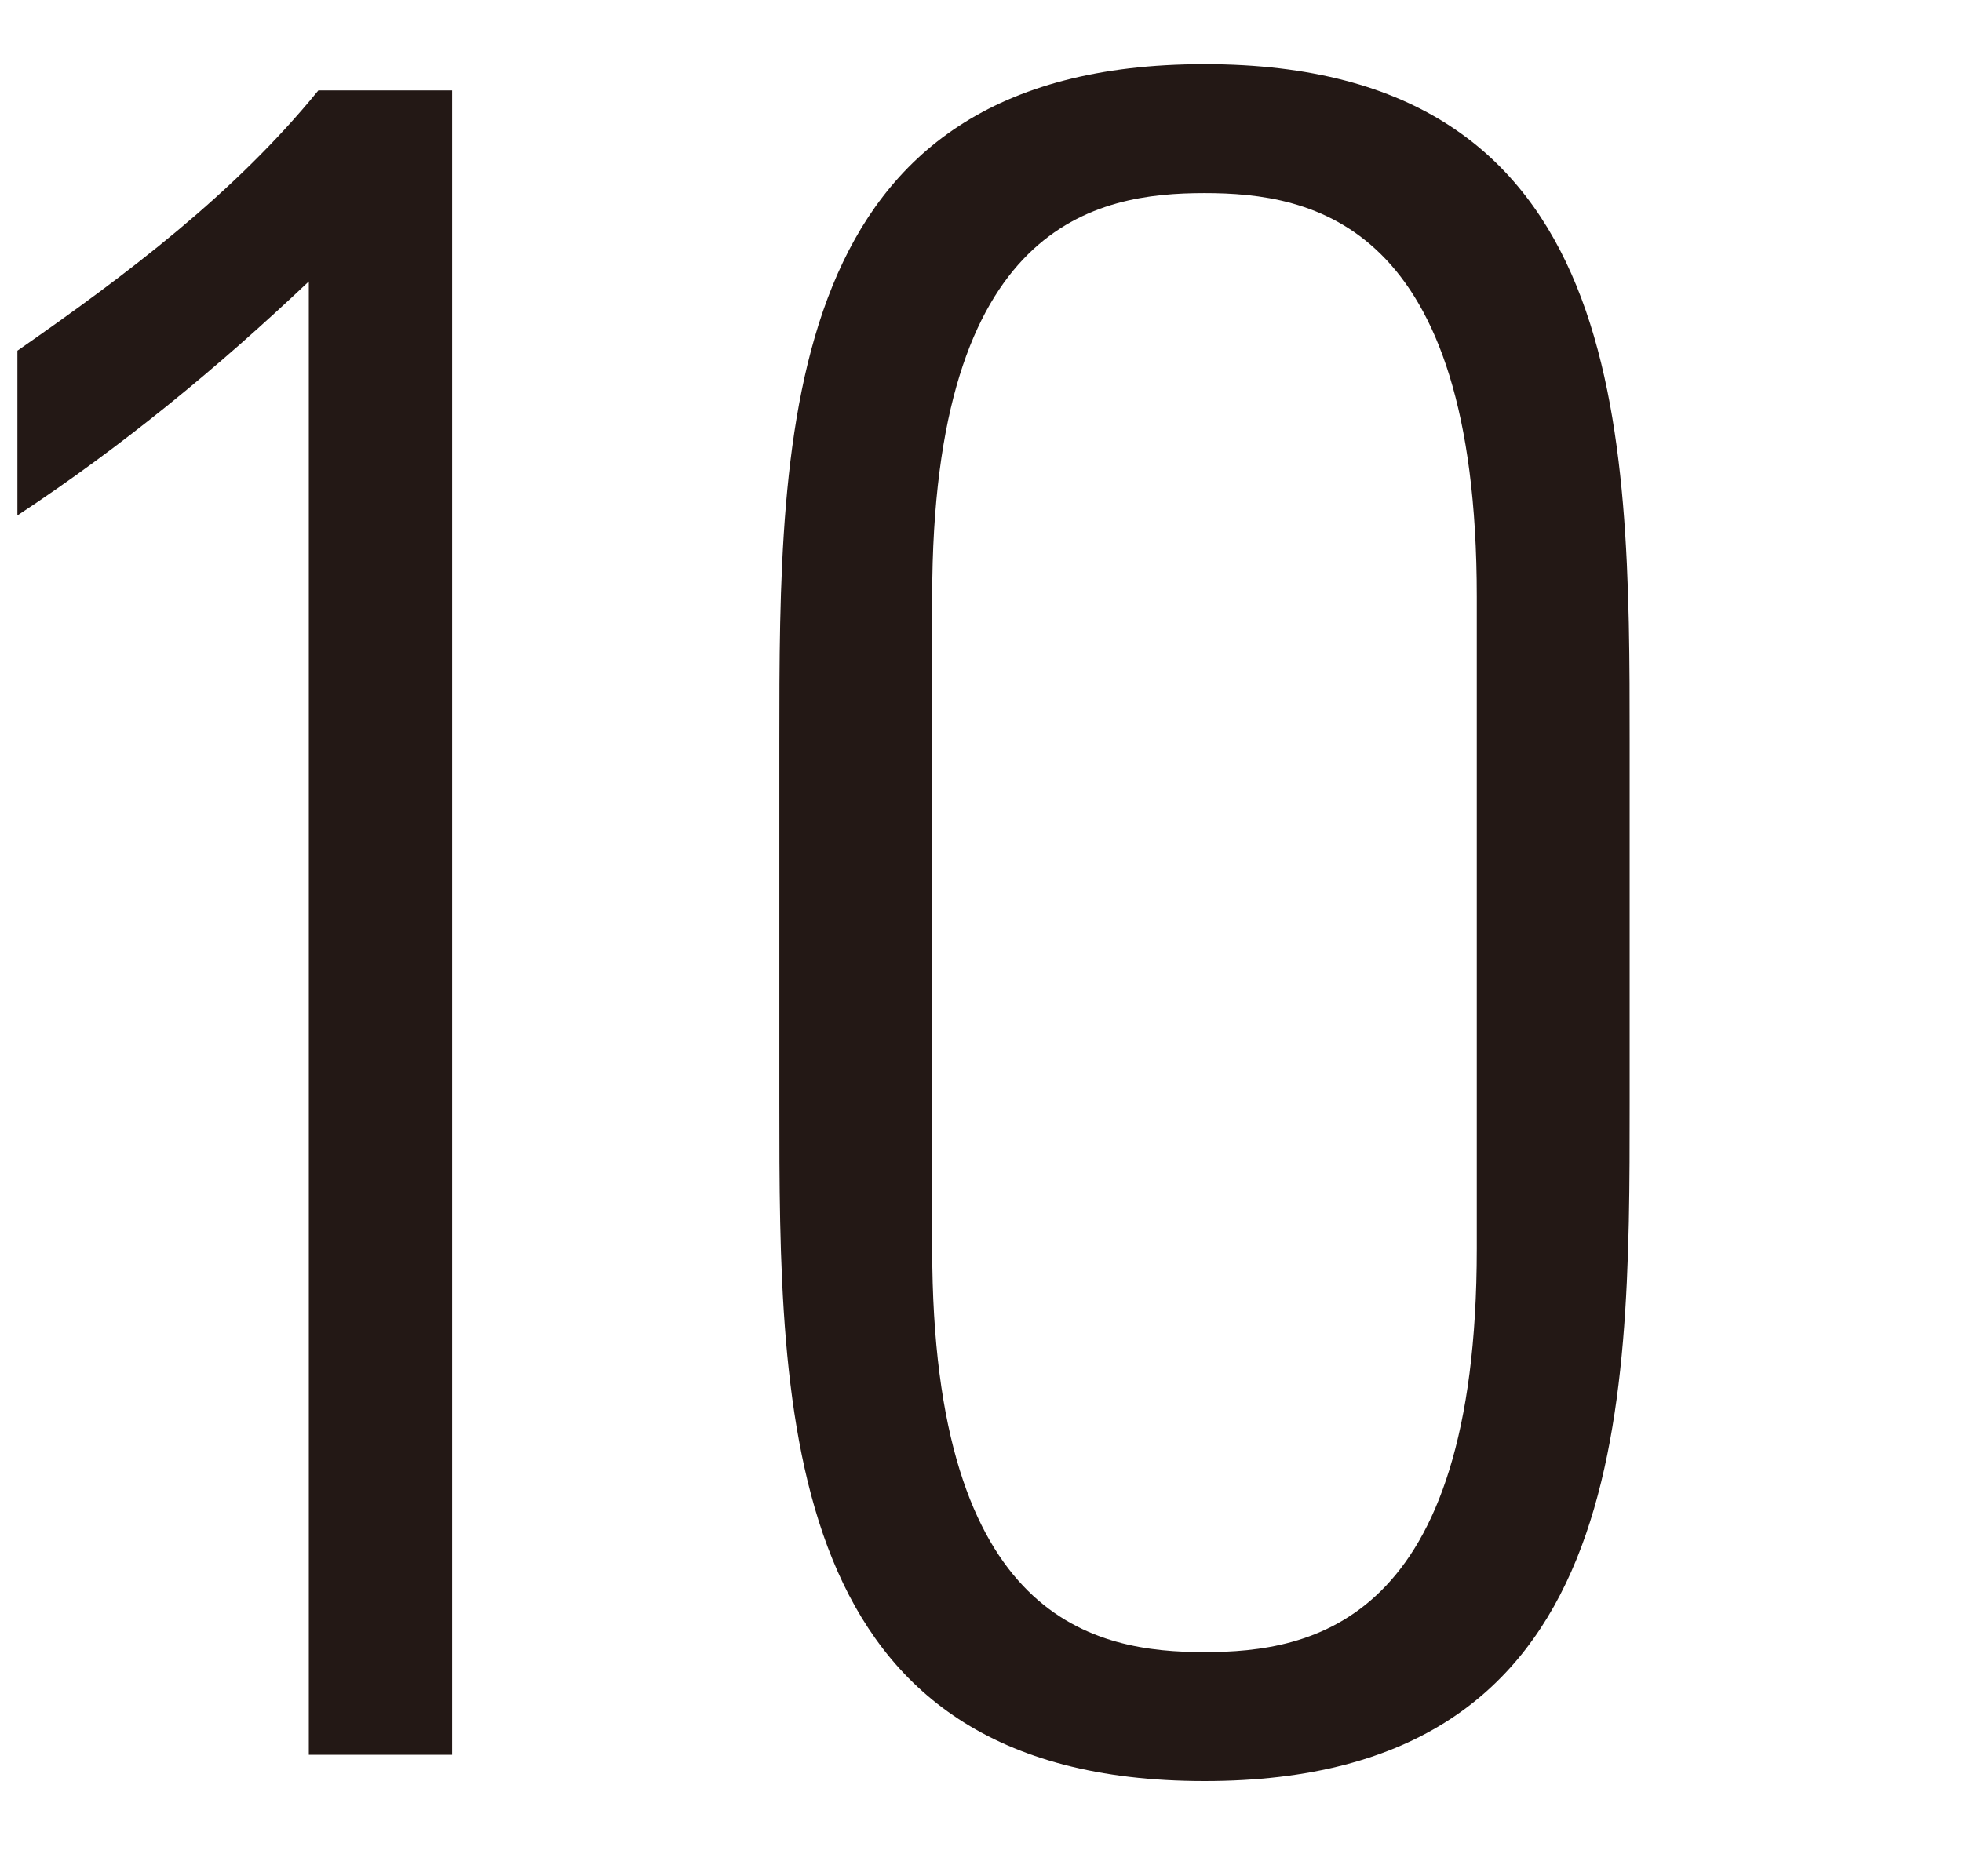
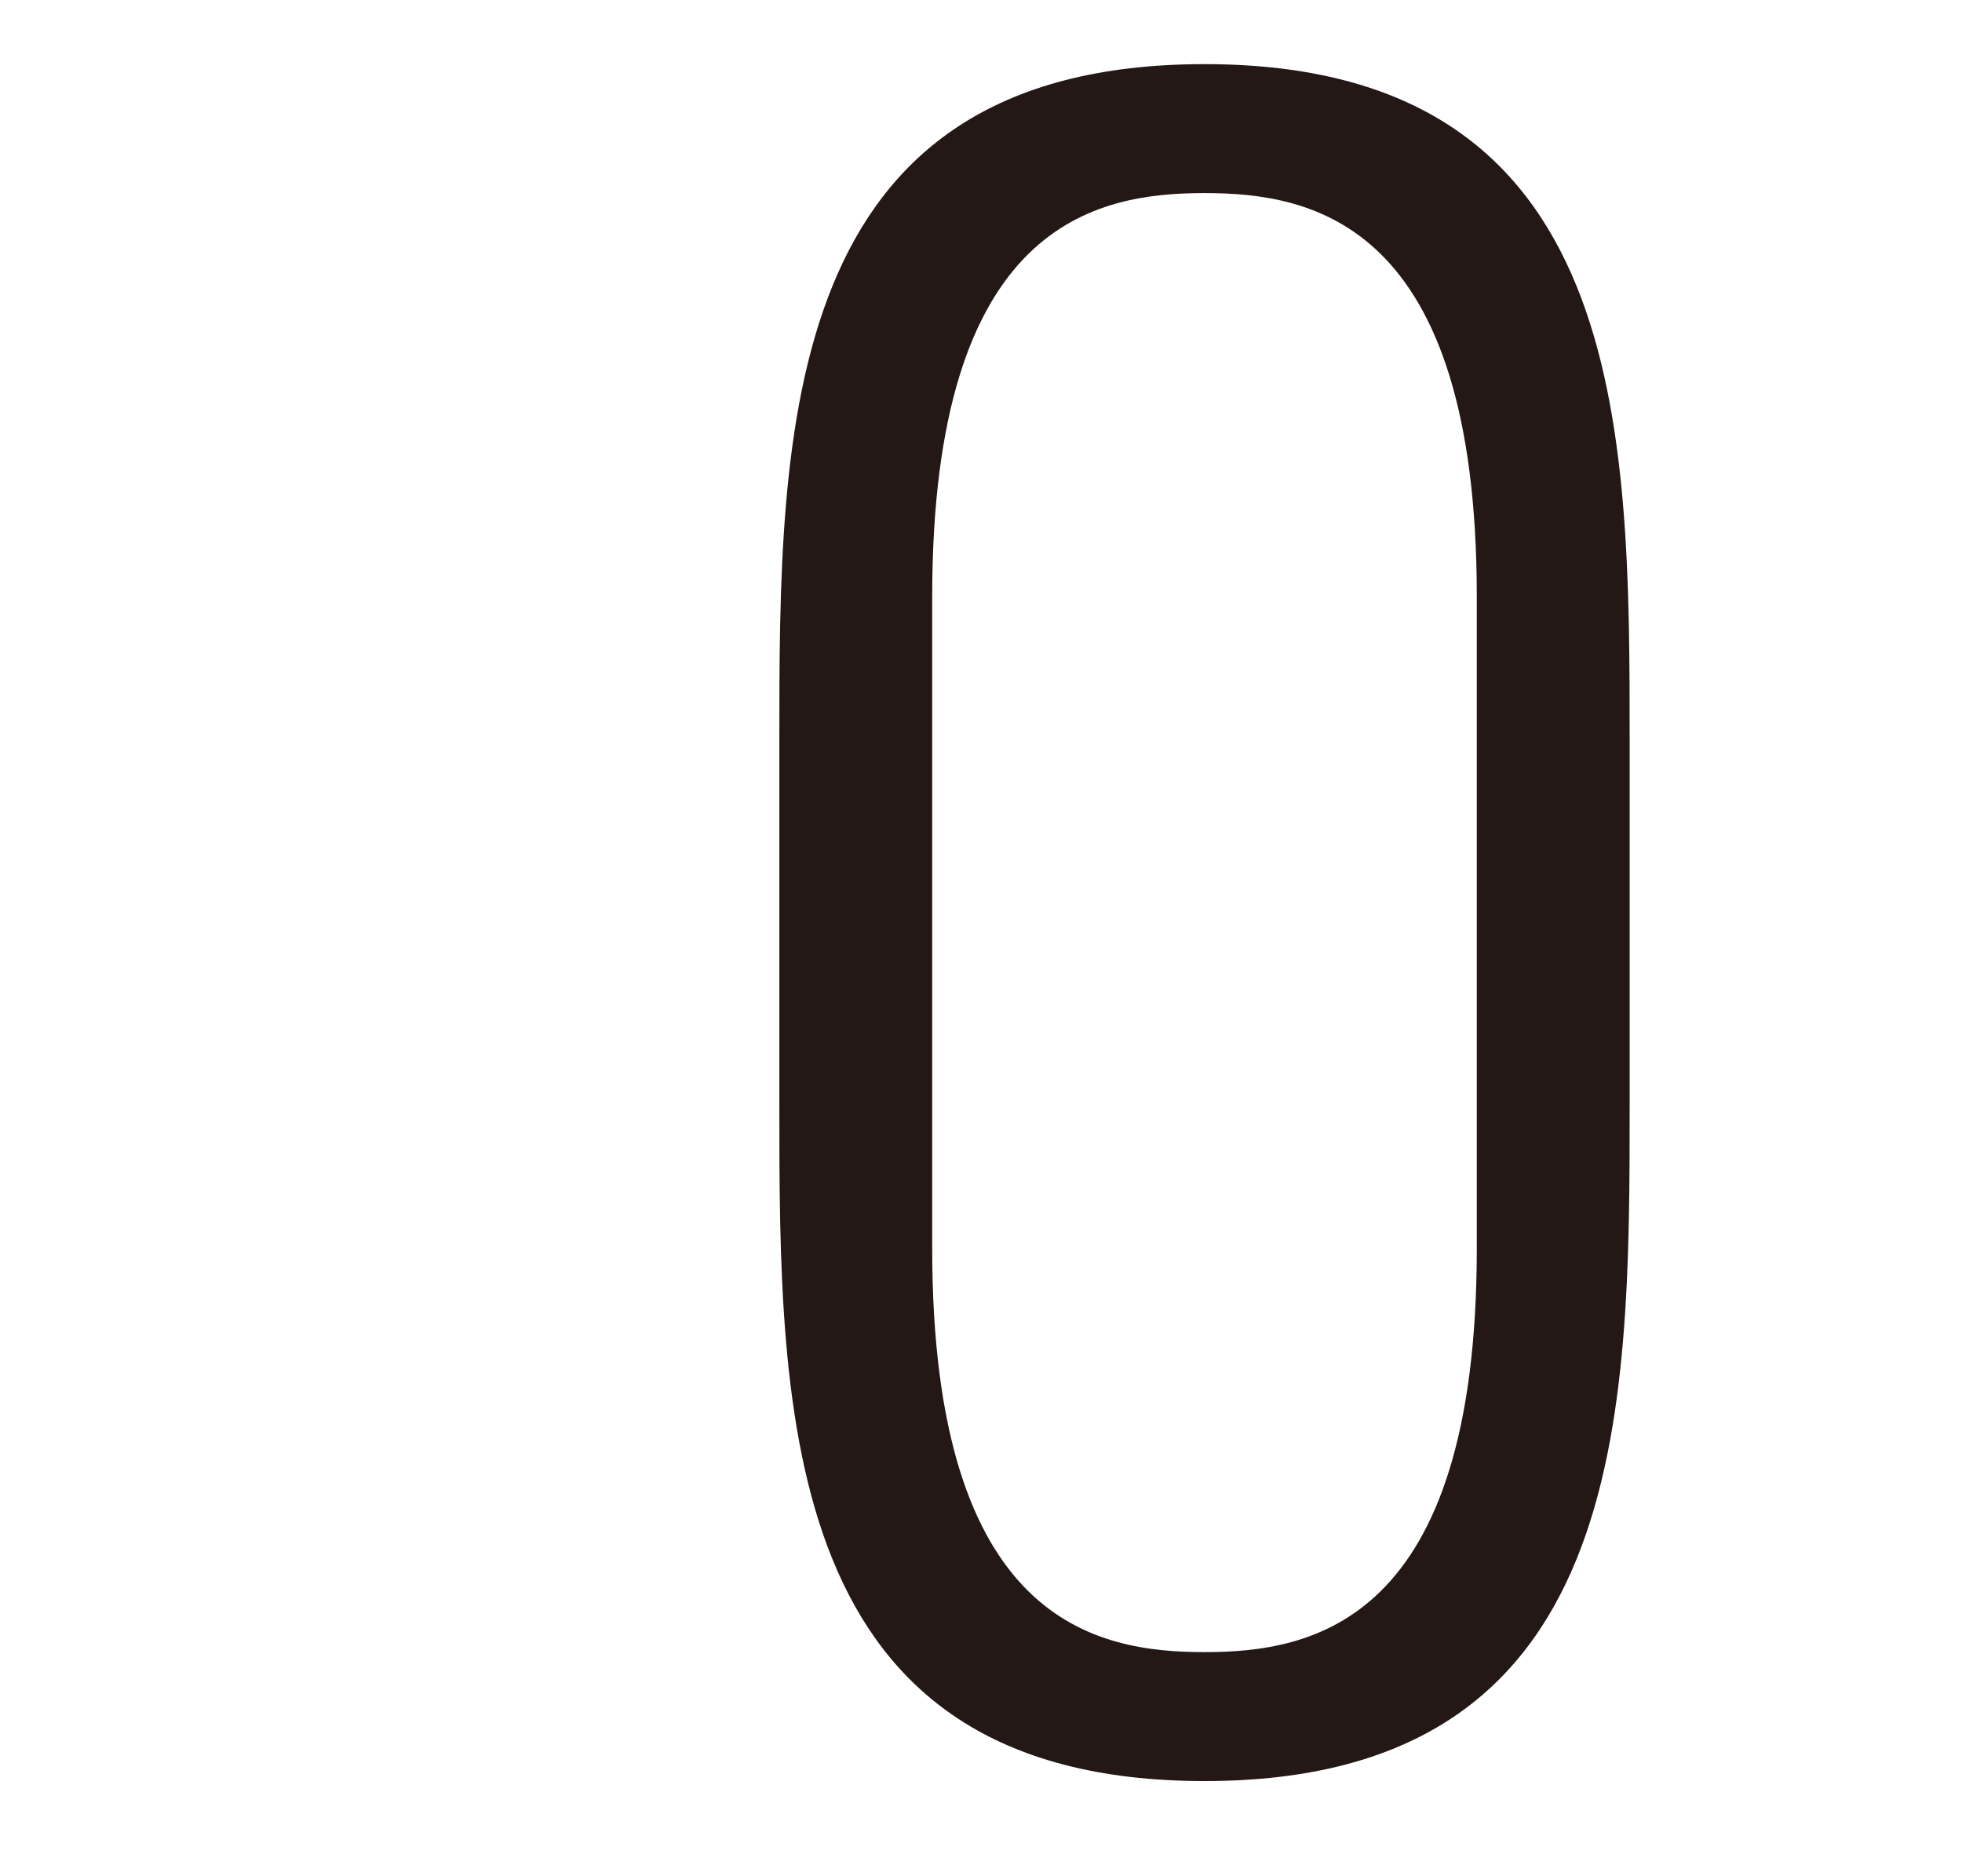
<svg xmlns="http://www.w3.org/2000/svg" id="copy" width="115" height="110" viewBox="0 0 115 110">
  <defs>
    <style>.cls-1{fill:#231815;}.cls-1,.cls-2{stroke-width:0px;}.cls-2{fill:#fff;}</style>
  </defs>
  <rect class="cls-2" width="115" height="110" />
-   <path class="cls-1" d="m1.02,20.56c6.44-4.48,12.74-9.24,17.64-15.26h7.84v97.58h-8.4V16.5c-5.32,5.04-10.92,9.66-17.08,13.72v-9.66Z" />
  <path class="cls-1" d="m95.52,43.52v21.14c0,18.34,0,39.76-24.92,39.76s-24.92-21.42-24.92-39.76v-21.14c0-18.34,0-39.76,24.92-39.76s24.92,21.42,24.92,39.76Zm-40.88,29.68c0,21.98,9.66,23.66,15.96,23.66s15.96-1.68,15.96-23.66v-38.22c0-21.98-9.66-23.66-15.96-23.66s-15.96,1.68-15.96,23.66v38.22Z" />
</svg>